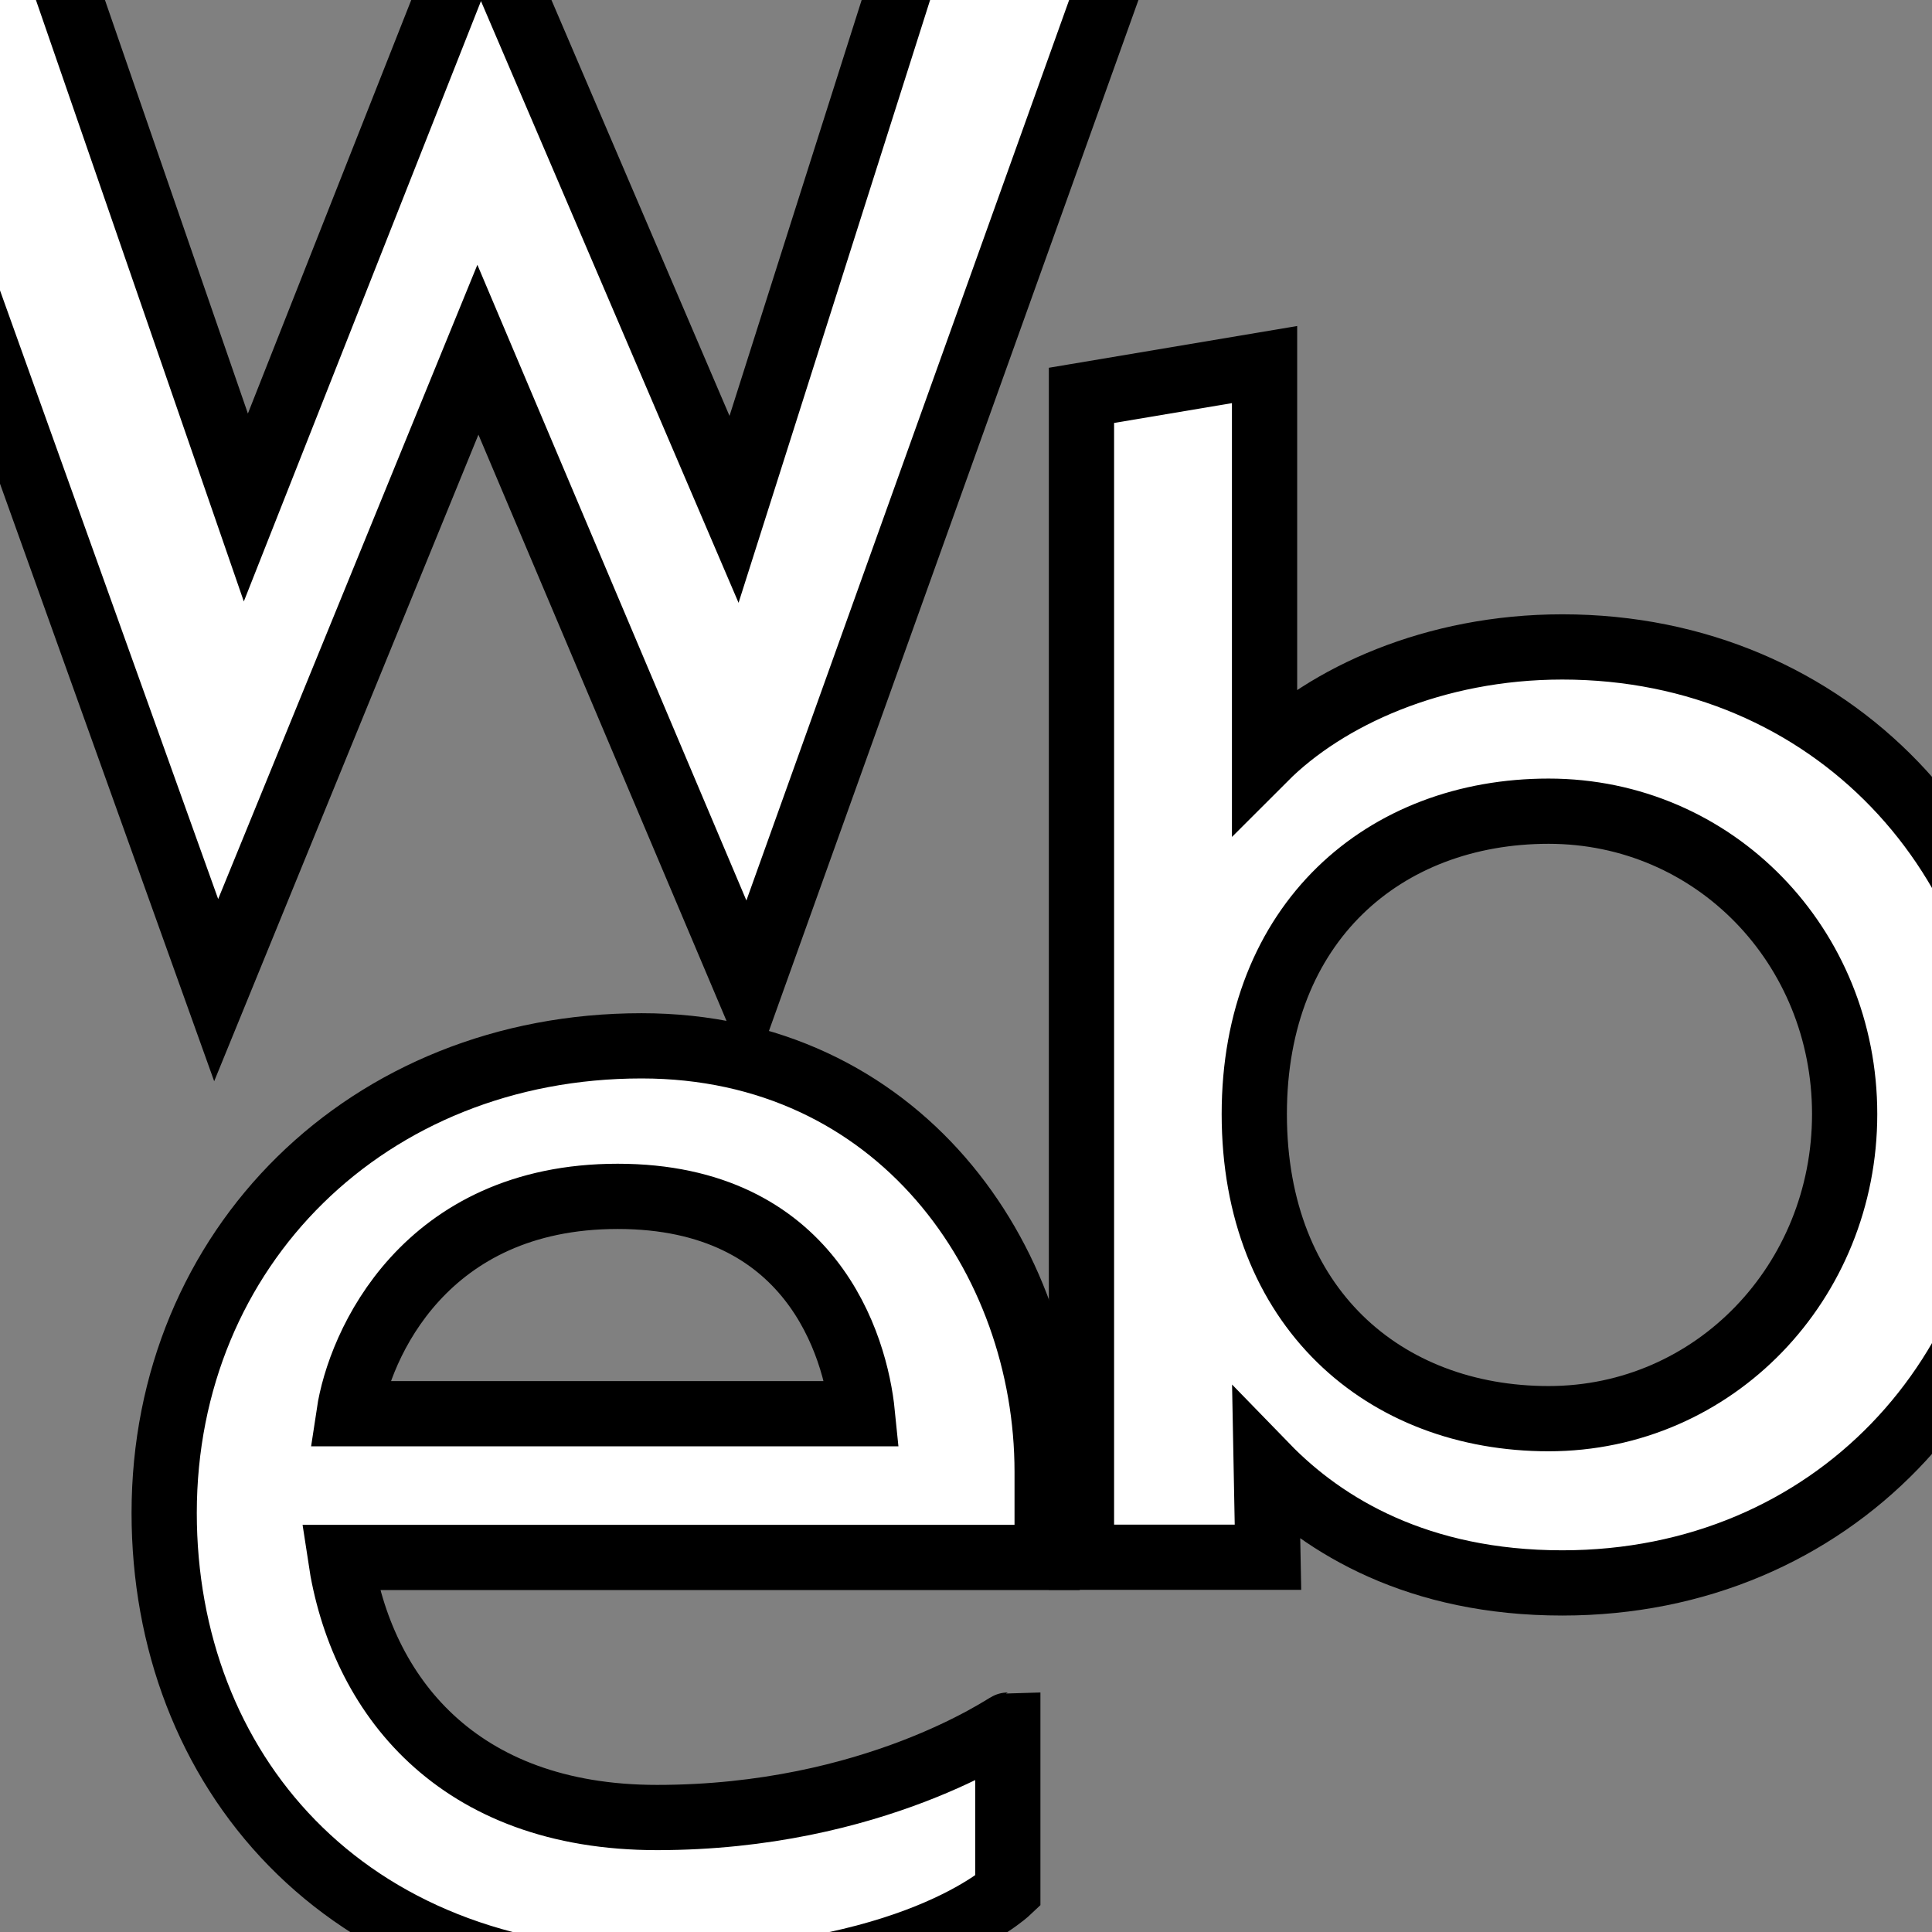
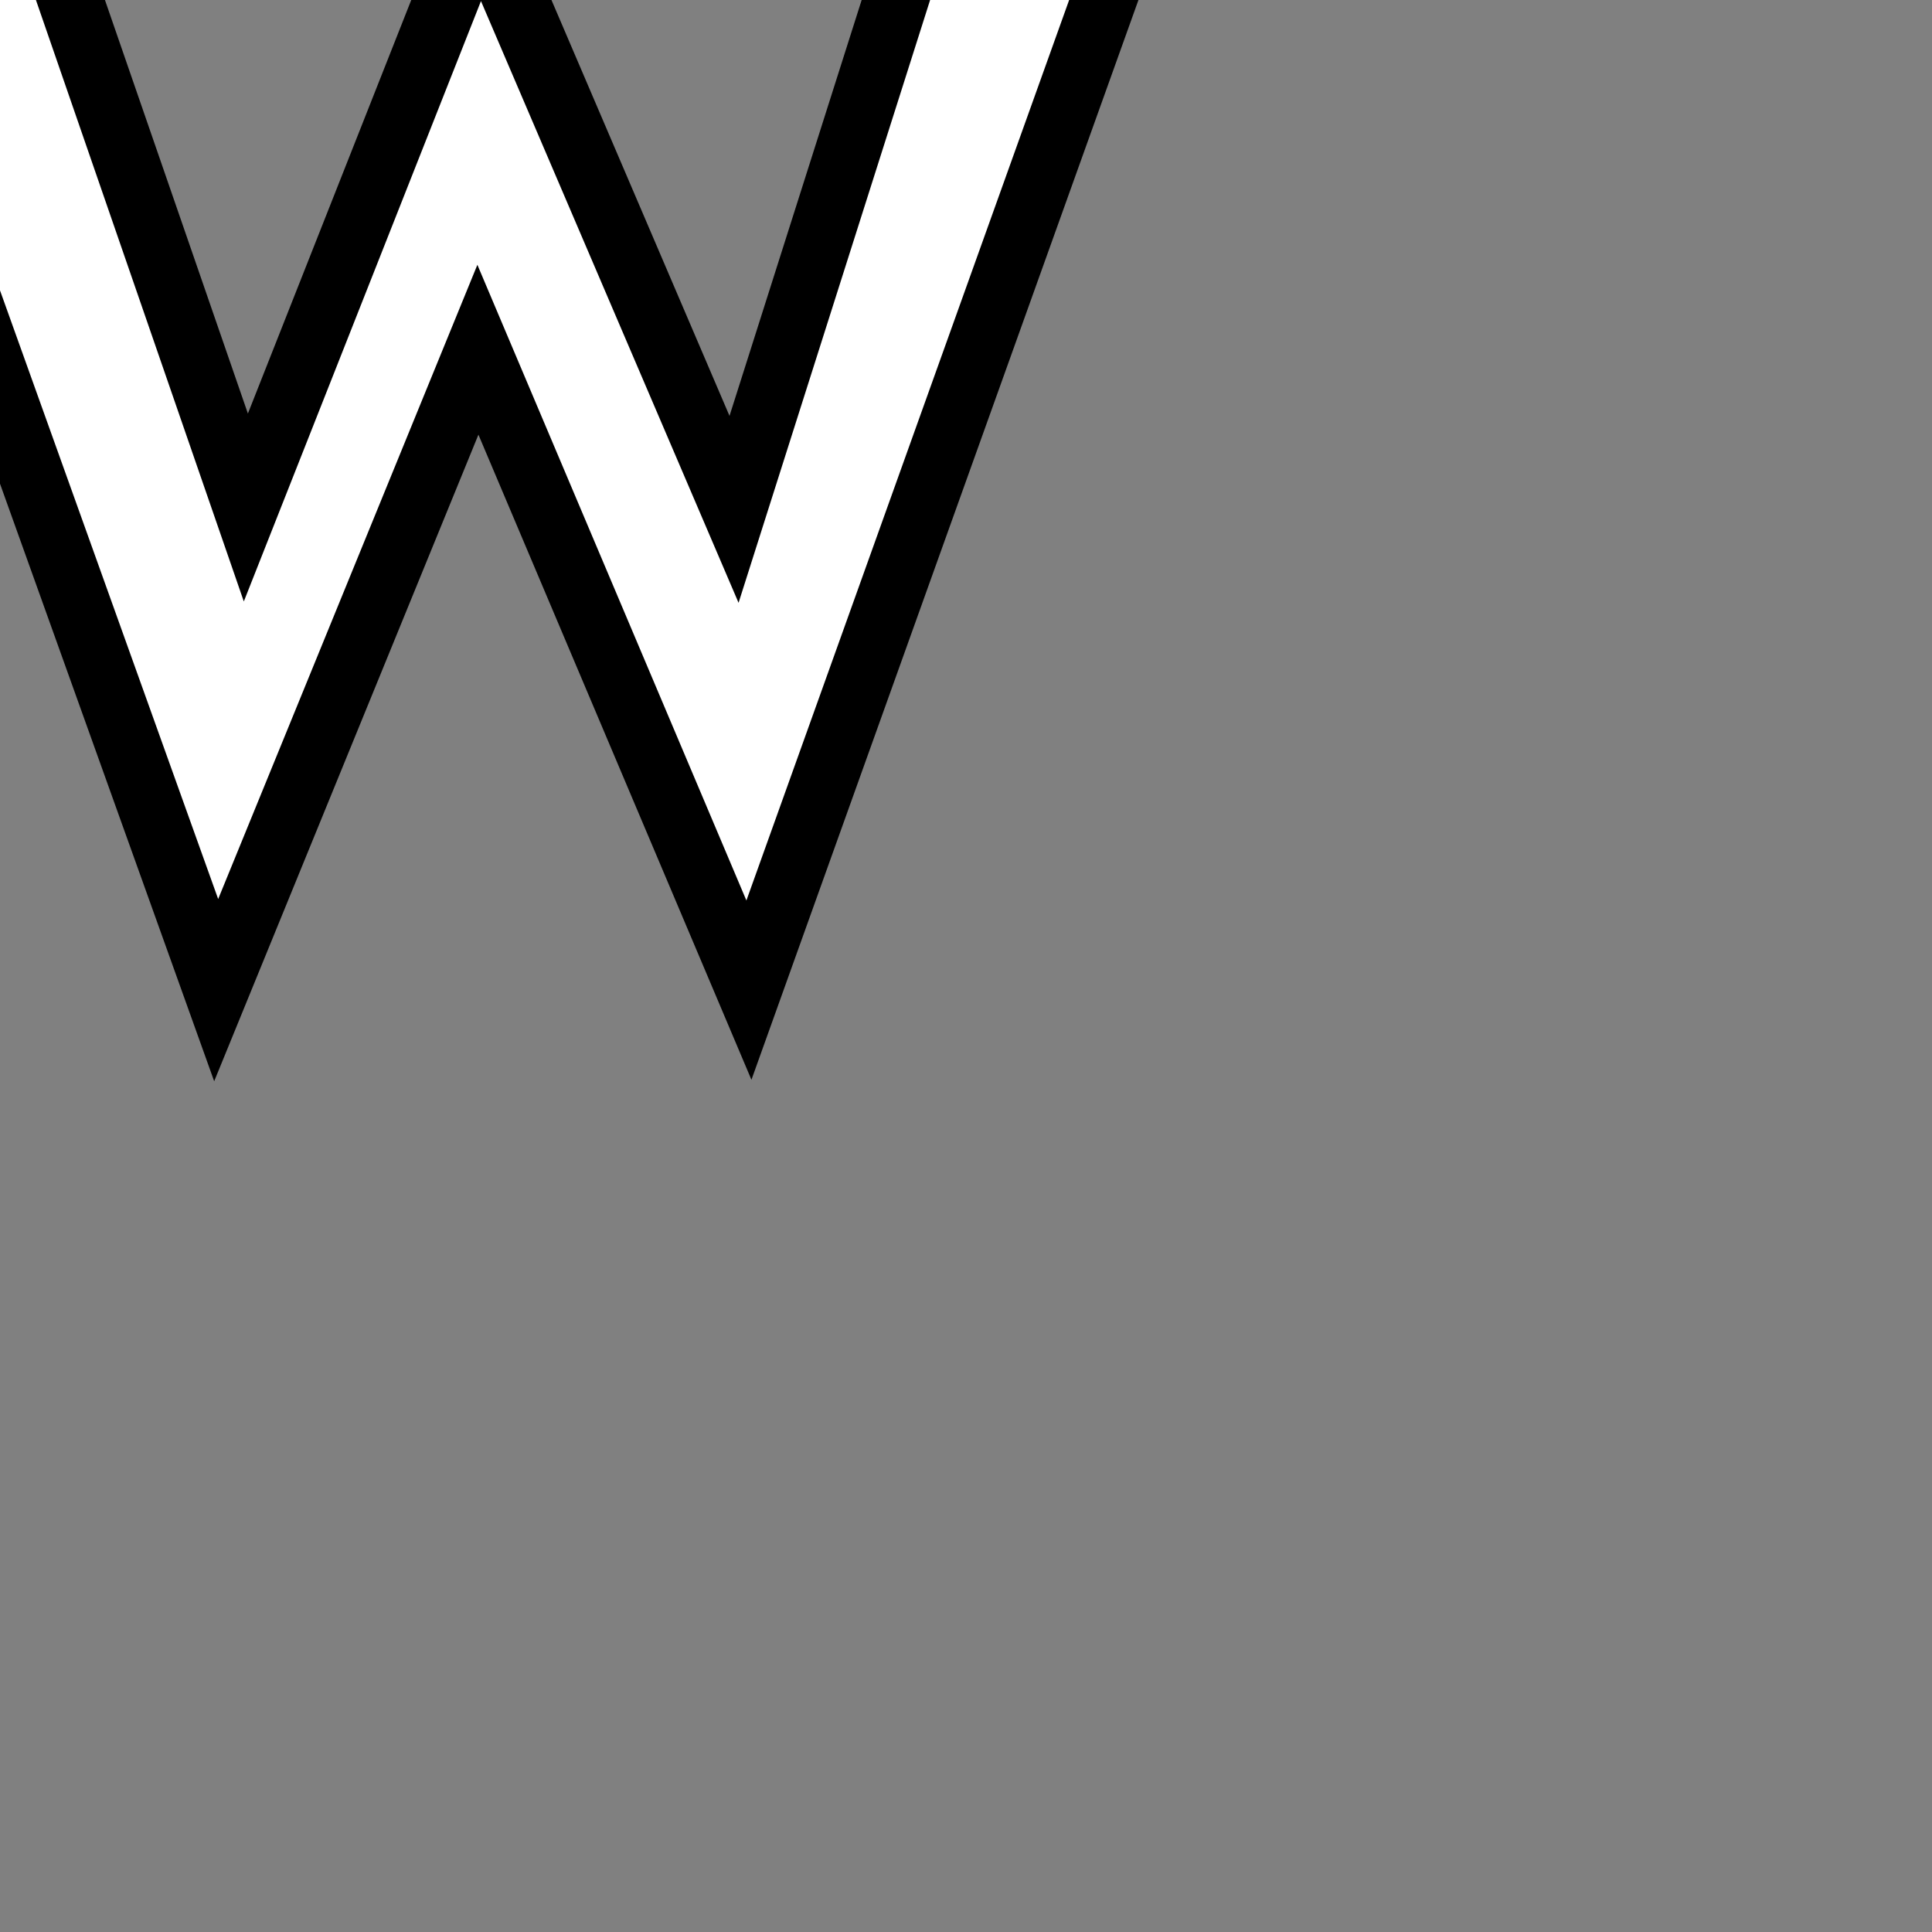
<svg xmlns="http://www.w3.org/2000/svg" width="47mm" height="47mm" viewBox="0 0 47 47" version="1.1" id="svg1">
  <rect x="0" y="0" width="47" height="47" fill="#808080" stroke="none" />
  <defs id="defs1">
    <clipPath clipPathUnits="userSpaceOnUse" id="clipPath9">
      <rect style="display:inline;fill:none;fill-opacity:1;stroke:none;stroke-width:1.696;stroke-opacity:1" id="rect9" width="47" height="47" x="30.612" y="78.846" />
    </clipPath>
  </defs>
  <g id="layer1" transform="translate(-29.898,-78.317)" style="display:none">
    <rect style="display:inline;fill:#000000;fill-opacity:1;stroke:none;stroke-width:1.732;stroke-opacity:1" id="rect1" width="48" height="48" x="29.898" y="78.317" />
    <g id="g1">
-       <path d="m 68.618,117.354 c 6.577,0 11.24,-5.079 11.24,-11.364 0,-6.286 -4.662,-11.406 -11.24,-11.406 -3.122,0 -5.745,1.207 -7.243,2.706 V 87.715 l -4.454,0.749 v 28.265 h 4.537 l -0.042,-2.206 c 1.415,1.457 3.705,2.831 7.202,2.831 z m -0.333,-3.996 c -3.996,0 -7.16,-2.706 -7.16,-7.41 0,-4.662 3.164,-7.368 7.16,-7.368 4.038,0 7.202,3.289 7.202,7.368 0,4.08 -3.164,7.41 -7.202,7.41 z" id="text5-2" style="font-size:157.333px;font-family:Lack;-inkscape-font-specification:'Lack, Normal';fill:#ffffff;stroke-width:1.587" aria-label="b" />
-       <path d="m 46.512,127.057 c 6.286,0 8.617,-2.206 8.617,-2.206 v -4.038 c -0.042,0 -3.247,2.248 -8.534,2.248 -4.87,0 -7.202,-2.997 -7.701,-6.327 h 17.192 v -2.081 c 0,-5.203 -3.622,-10.365 -9.866,-10.365 -6.66,0 -11.614,4.912 -11.614,11.364 0,6.203 4.329,11.406 11.906,11.406 z m -7.41,-13.82 c 0.25,-1.665 1.832,-5.287 6.536,-5.287 4.704,0 5.786,3.622 5.953,5.287 z" id="text5-5" style="font-size:157.333px;font-family:Lack;-inkscape-font-specification:'Lack, Normal';fill:#ffffff;stroke-width:1.587" aria-label="e" />
-       <path d="m 35.871,103.462 6.367,-15.579 6.593,15.579 9.031,-25.197 h -5.103 L 48.469,91.766 42.283,77.317 36.593,91.721 31.942,78.265 h -5.103 z" id="text5-6" style="font-size:170.667px;font-family:Lack;-inkscape-font-specification:'Lack, Normal';fill:#ffffff;stroke-width:1.587" aria-label="w" />
+       <path d="m 68.618,117.354 c 6.577,0 11.24,-5.079 11.24,-11.364 0,-6.286 -4.662,-11.406 -11.24,-11.406 -3.122,0 -5.745,1.207 -7.243,2.706 V 87.715 l -4.454,0.749 h 4.537 l -0.042,-2.206 c 1.415,1.457 3.705,2.831 7.202,2.831 z m -0.333,-3.996 c -3.996,0 -7.16,-2.706 -7.16,-7.41 0,-4.662 3.164,-7.368 7.16,-7.368 4.038,0 7.202,3.289 7.202,7.368 0,4.08 -3.164,7.41 -7.202,7.41 z" id="text5-2" style="font-size:157.333px;font-family:Lack;-inkscape-font-specification:'Lack, Normal';fill:#ffffff;stroke-width:1.587" aria-label="b" />
    </g>
  </g>
  <g id="g8" transform="translate(-29.898,-78.317)" style="display:inline">
    <g id="g9" transform="translate(-0.714,-0.529)" clip-path="url(#clipPath9)">
-       <path d="m 68.618,117.354 c 6.577,0 11.24,-5.079 11.24,-11.364 0,-6.286 -4.662,-11.406 -11.24,-11.406 -3.122,0 -5.745,1.207 -7.243,2.706 V 87.715 l -4.454,0.749 v 28.265 h 4.537 l -0.042,-2.206 c 1.415,1.457 3.705,2.831 7.202,2.831 z m -0.333,-3.996 c -3.996,0 -7.16,-2.706 -7.16,-7.41 0,-4.662 3.164,-7.368 7.16,-7.368 4.038,0 7.202,3.289 7.202,7.368 0,4.08 -3.164,7.41 -7.202,7.41 z" id="path5" style="font-size:157.333px;font-family:Lack;-inkscape-font-specification:'Lack, Normal';display:inline;fill:#ffffff;stroke:#000000;stroke-width:1.587;stroke-linejoin:miter;stroke-opacity:1" aria-label="b" />
-       <path d="m 46.512,127.057 c 6.286,0 8.617,-2.206 8.617,-2.206 v -4.038 c -0.042,0 -3.247,2.248 -8.534,2.248 -4.87,0 -7.202,-2.997 -7.701,-6.327 h 17.192 v -2.081 c 0,-5.203 -3.622,-10.365 -9.866,-10.365 -6.66,0 -11.614,4.912 -11.614,11.364 0,6.203 4.329,11.406 11.906,11.406 z m -7.41,-13.82 c 0.25,-1.665 1.832,-5.287 6.536,-5.287 4.704,0 5.786,3.622 5.953,5.287 z" id="path6" style="font-size:157.333px;font-family:Lack;-inkscape-font-specification:'Lack, Normal';fill:#ffffff;stroke:#000000;stroke-width:1.587;stroke-linejoin:miter;stroke-opacity:1" aria-label="e" />
      <path d="m 35.871,102.933 6.367,-15.579 6.593,15.579 9.031,-25.197 h -5.103 L 48.469,91.237 42.283,76.787 36.593,91.192 31.942,77.736 h -5.103 z" id="path7" style="font-size:170.667px;font-family:Lack;-inkscape-font-specification:'Lack, Normal';fill:#ffffff;stroke:#000000;stroke-width:1.587;stroke-linejoin:miter;stroke-opacity:1" aria-label="w" />
    </g>
  </g>
  <g id="g5" transform="translate(-29.898,-78.317)" style="display:none">
    <path id="rect2" style="display:none;fill:#000000;fill-opacity:1;stroke:none;stroke-width:1.732;stroke-opacity:1" d="m 31.96,78.317 4.633,13.405 5.295,-13.405 z m 10.75,0 5.759,13.45 4.273,-13.45 z m 15.132,0 L 48.831,103.462 42.238,87.883 35.871,103.462 29.898,86.798 v 39.519 h 12.02 c -4.705,-1.647 -7.311,-5.855 -7.311,-10.666 0,-6.452 4.953,-11.365 11.614,-11.365 6.244,0 9.866,5.162 9.866,10.365 v 2.082 H 38.895 c 0.5,3.33 2.83,6.327 7.701,6.327 5.287,0 8.492,-2.248 8.534,-2.248 v 4.038 c 0,0 -0.879,0.825 -2.997,1.467 H 77.898 V 112.549 c -1.962,2.908 -5.263,4.805 -9.281,4.805 -3.497,0 -5.786,-1.374 -7.202,-2.831 l 0.042,2.206 H 56.92 V 88.464 l 4.454,-0.749 v 9.574 c 1.499,-1.499 4.121,-2.706 7.243,-2.706 4.018,0 7.318,1.913 9.281,4.832 V 78.317 Z m 10.442,20.263 c -3.996,0 -7.16,2.706 -7.16,7.368 0,4.704 3.164,7.409 7.16,7.409 4.038,0 7.202,-3.33 7.202,-7.409 0,-4.079 -3.164,-7.368 -7.202,-7.368 z m -22.646,9.369 c -4.704,0 -6.286,3.622 -6.536,5.287 h 12.489 c -0.167,-1.665 -1.249,-5.287 -5.953,-5.287 z" />
  </g>
</svg>